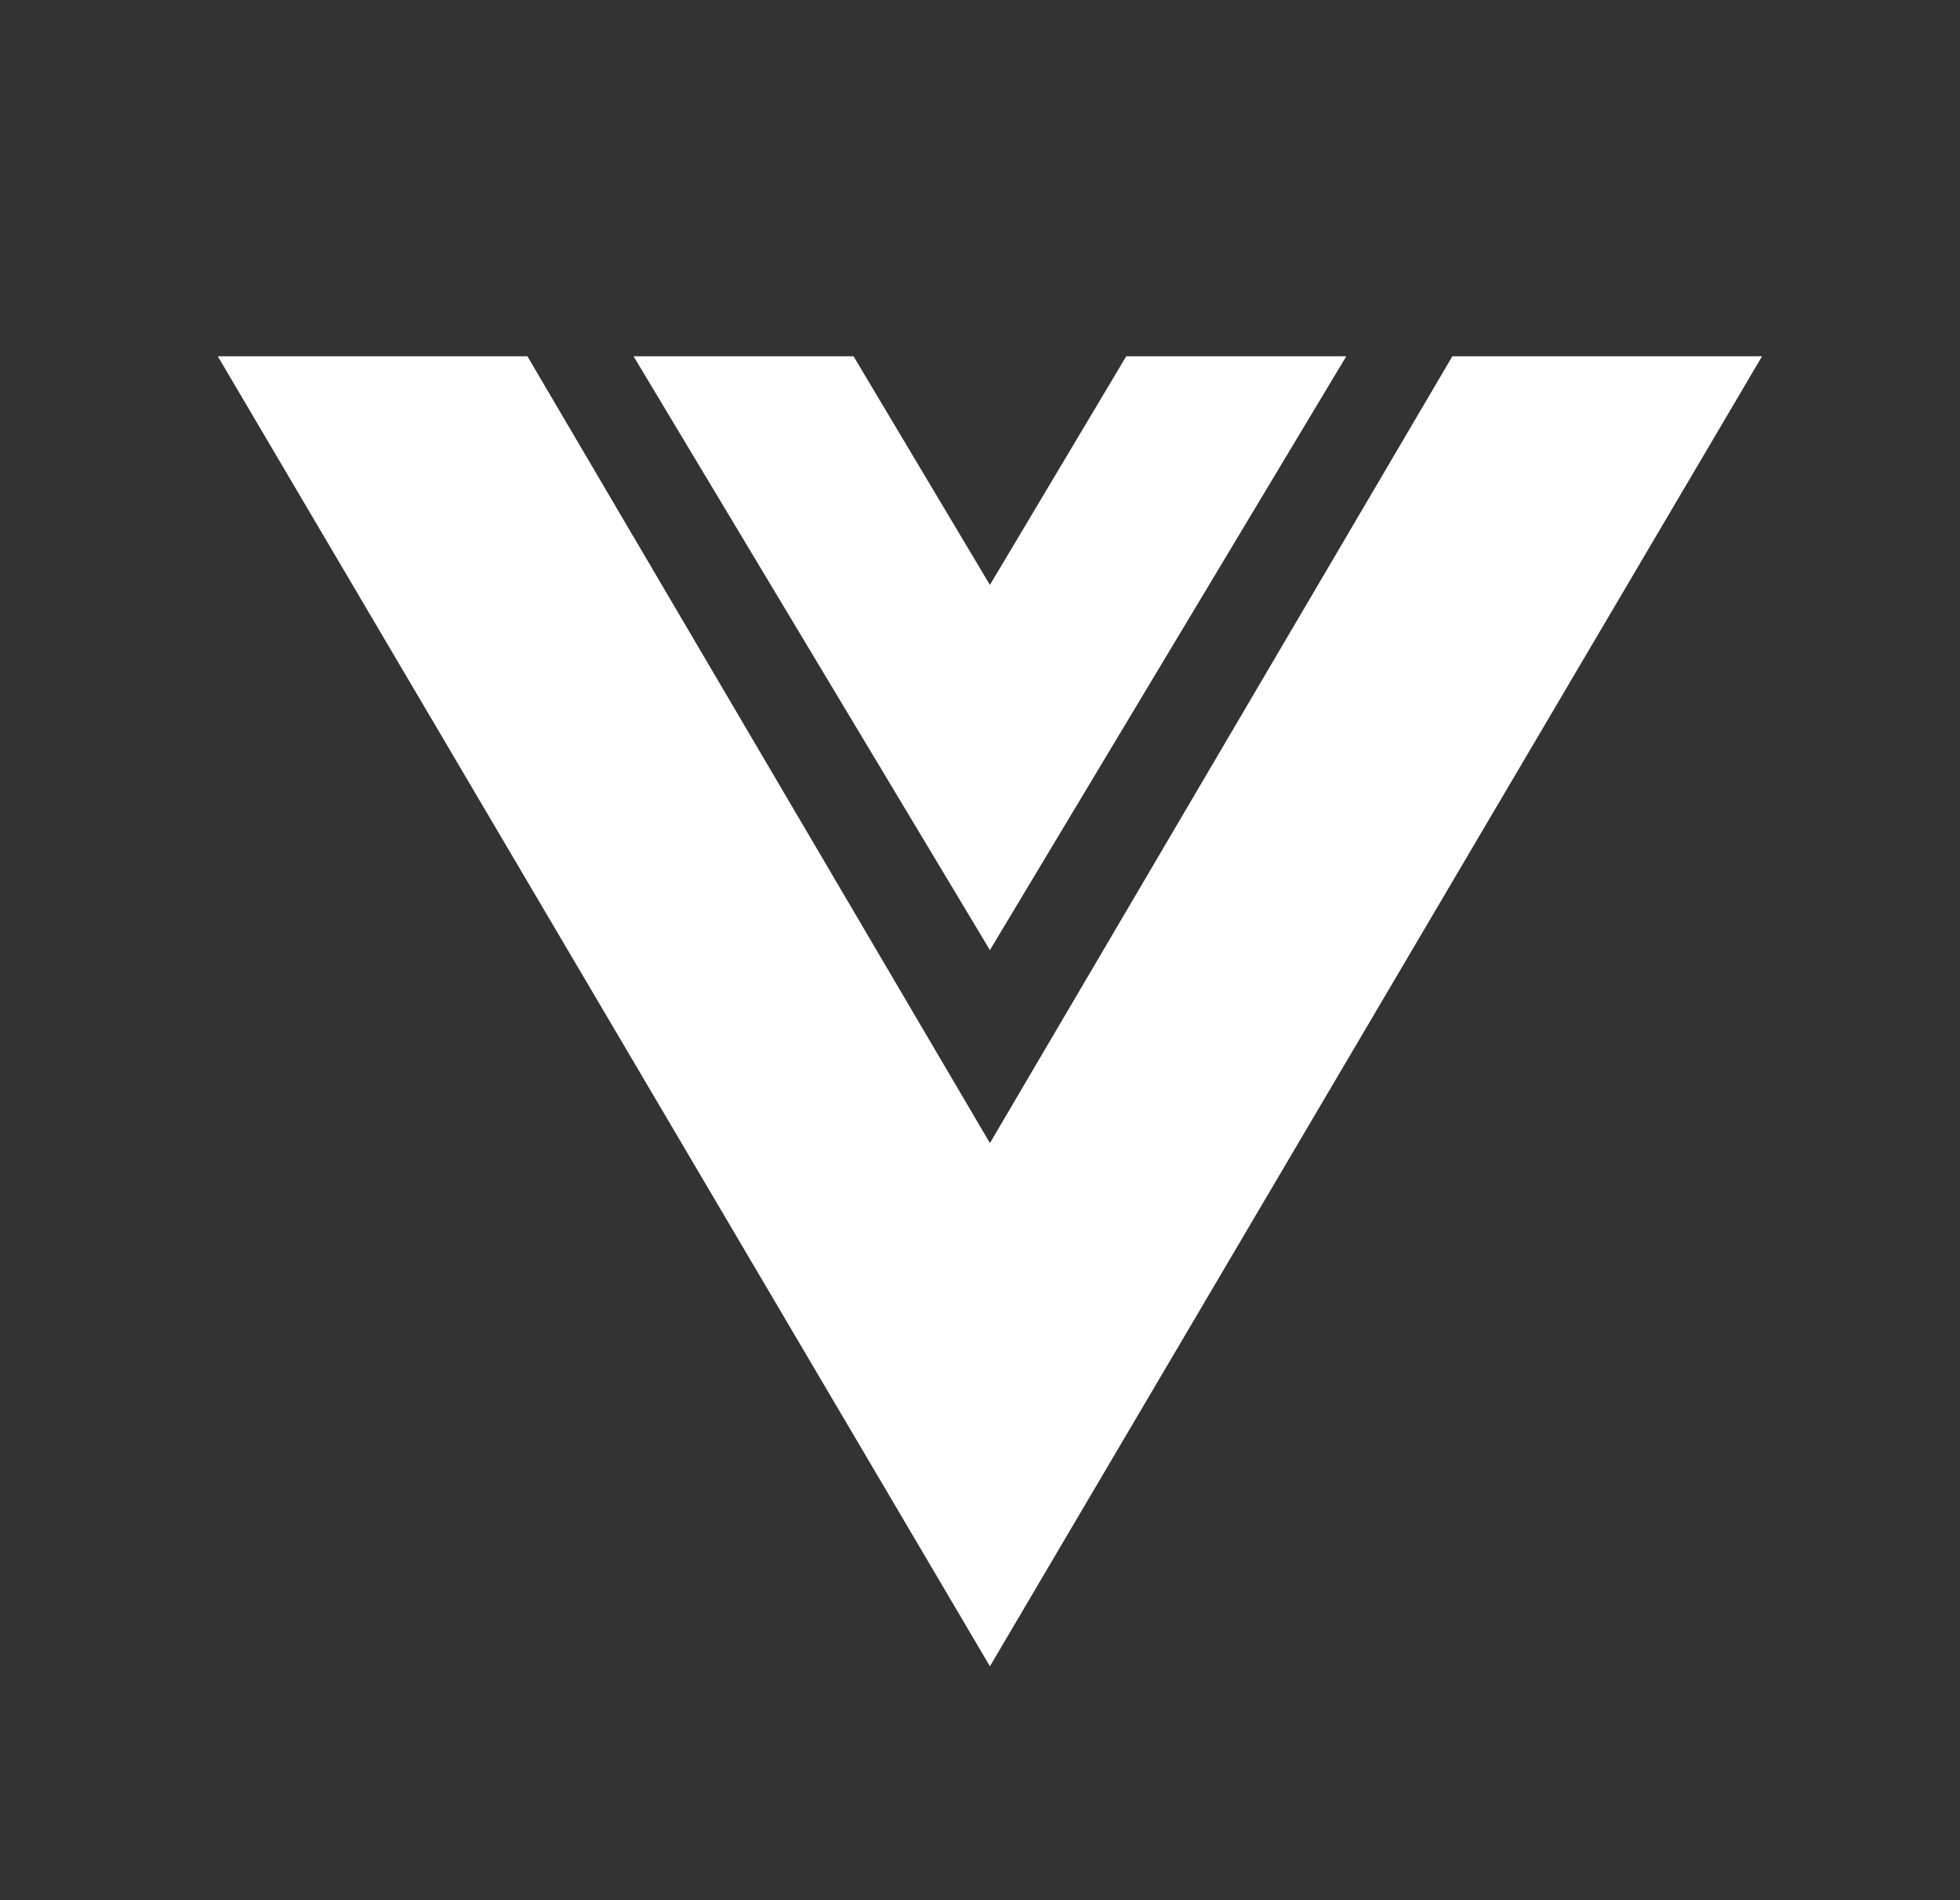
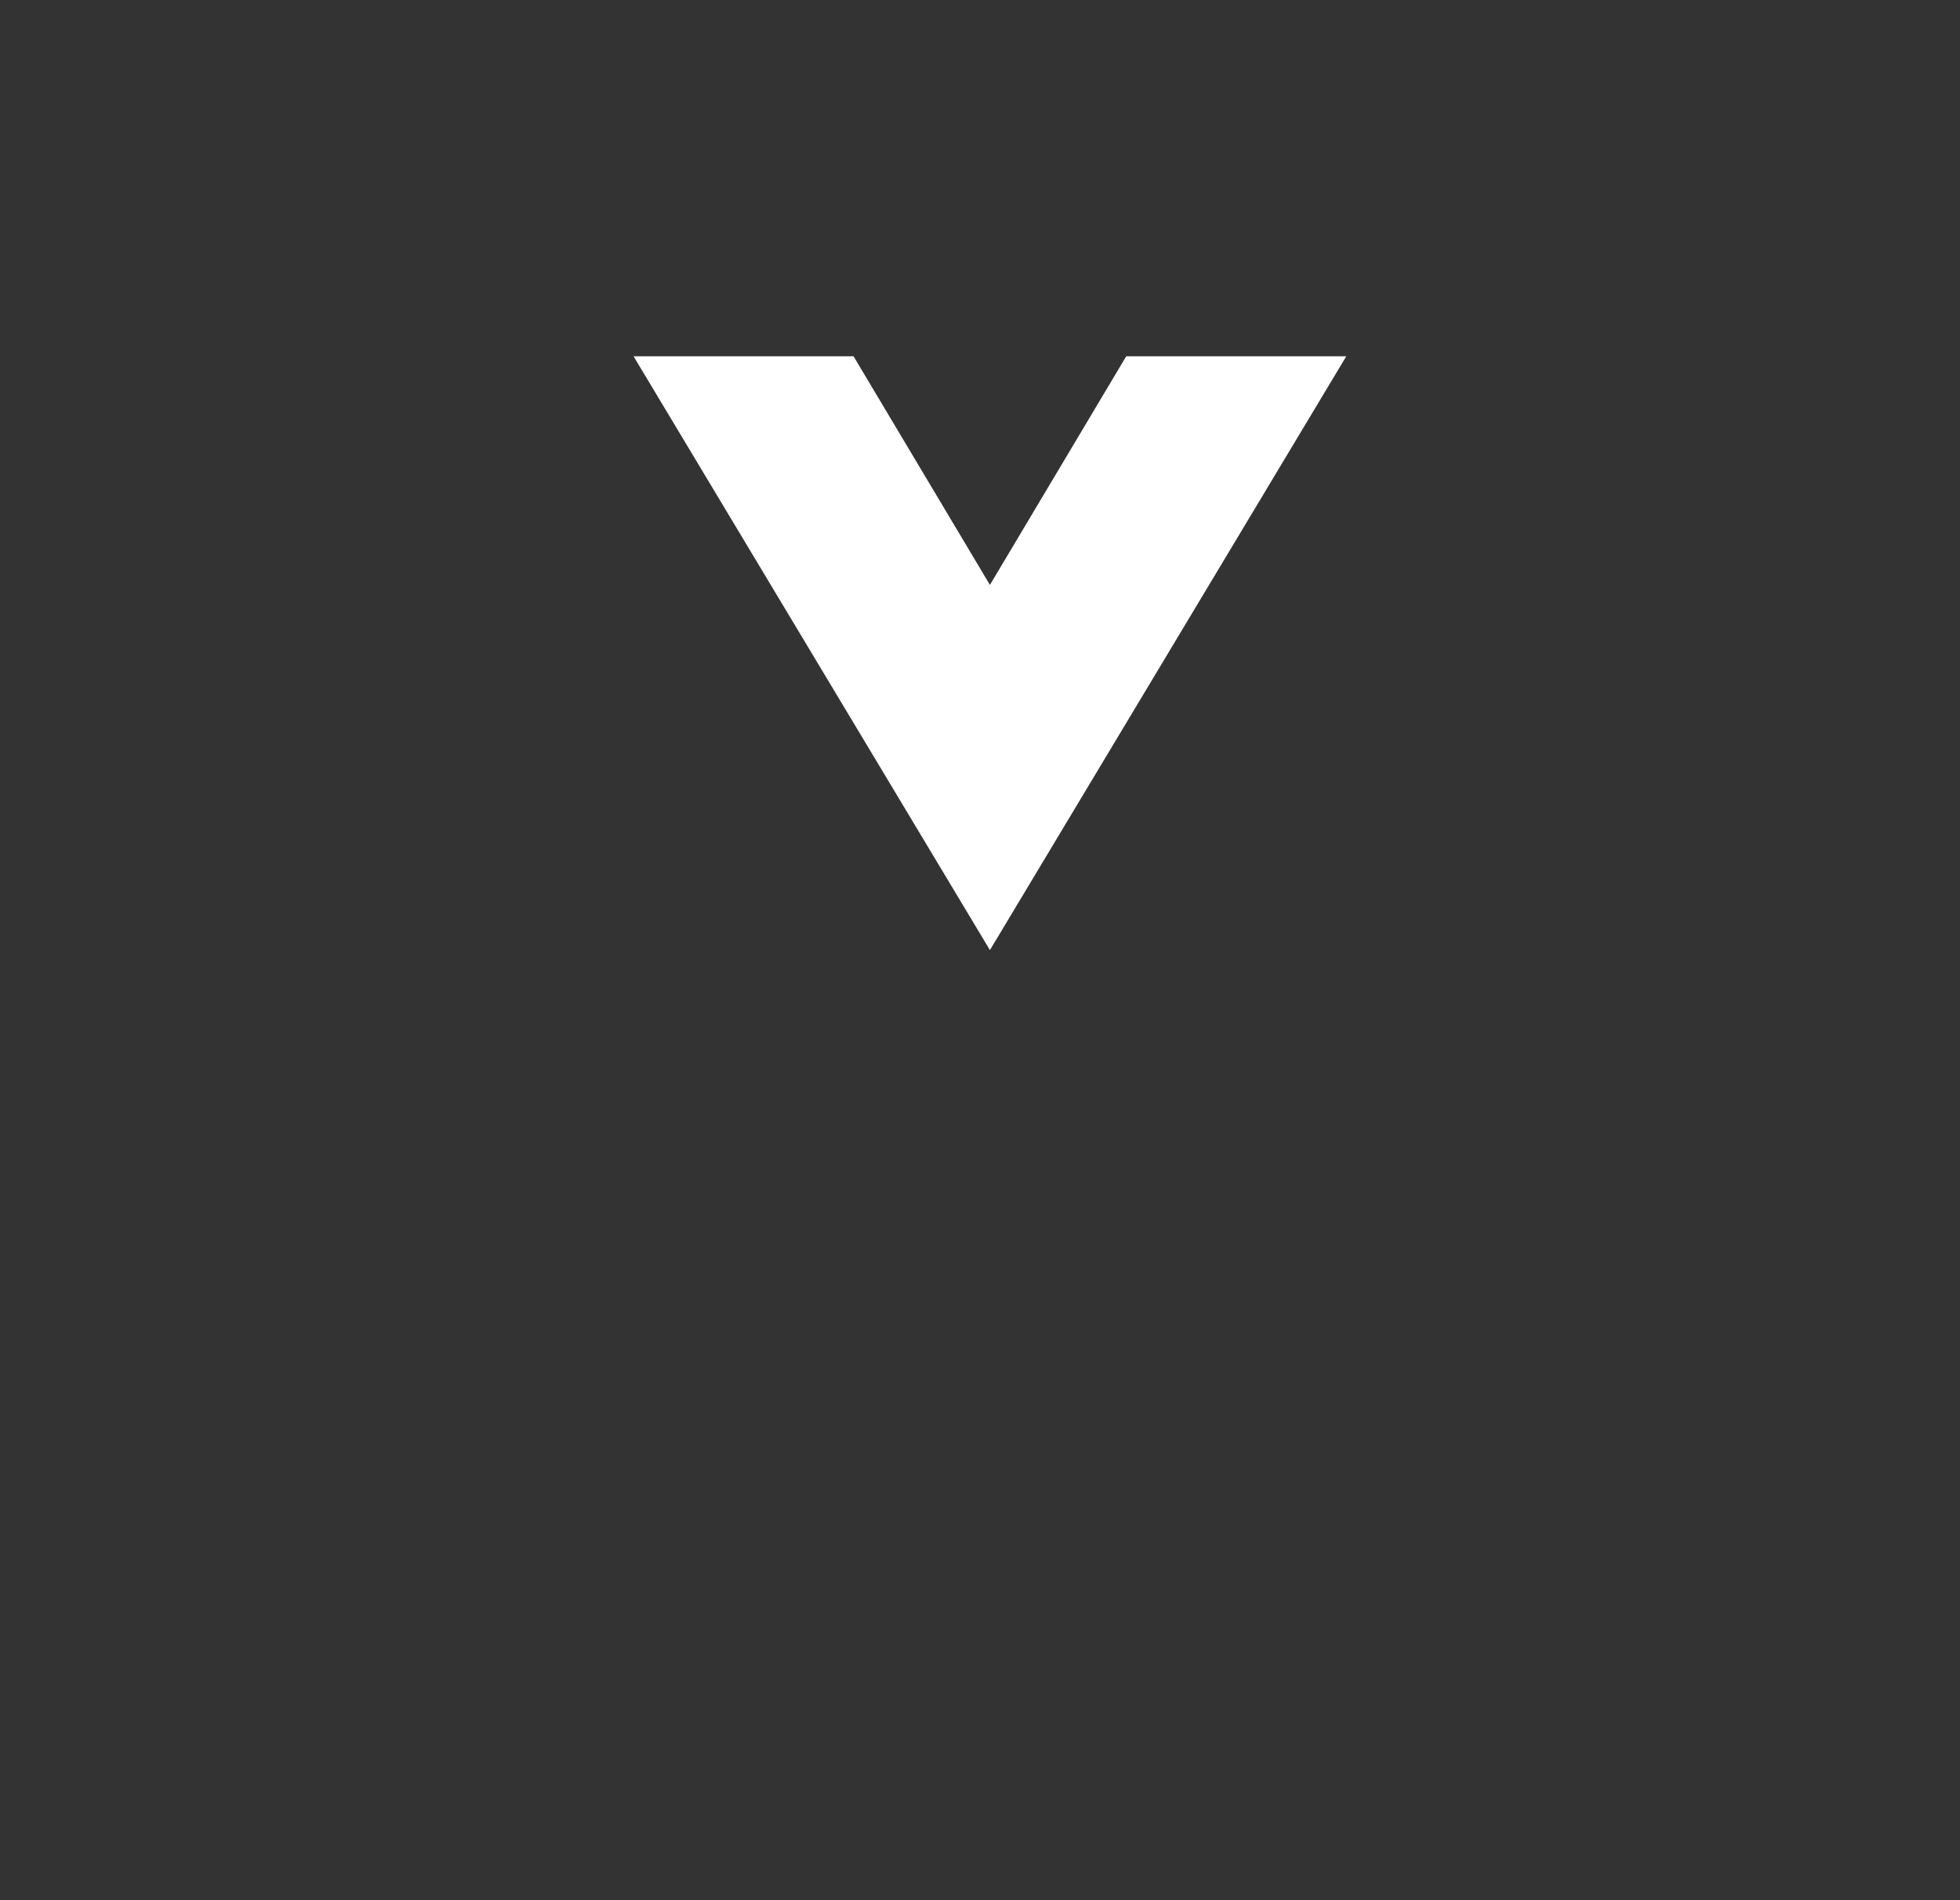
<svg xmlns="http://www.w3.org/2000/svg" width="33" height="32" viewBox="0 0 33 32" fill="none">
  <rect x="0" y="0" width="33" height="32" fill="#333333" stroke="none" />
  <path d="M18.962 6L16.667 9.85L14.371 6H10.667L16.667 16L22.667 6H18.962Z" fill="white" />
-   <path d="M24.453 6H29.667L16.667 28.061L3.667 6H8.88L16.667 19.25L24.453 6Z" fill="white" />
</svg>